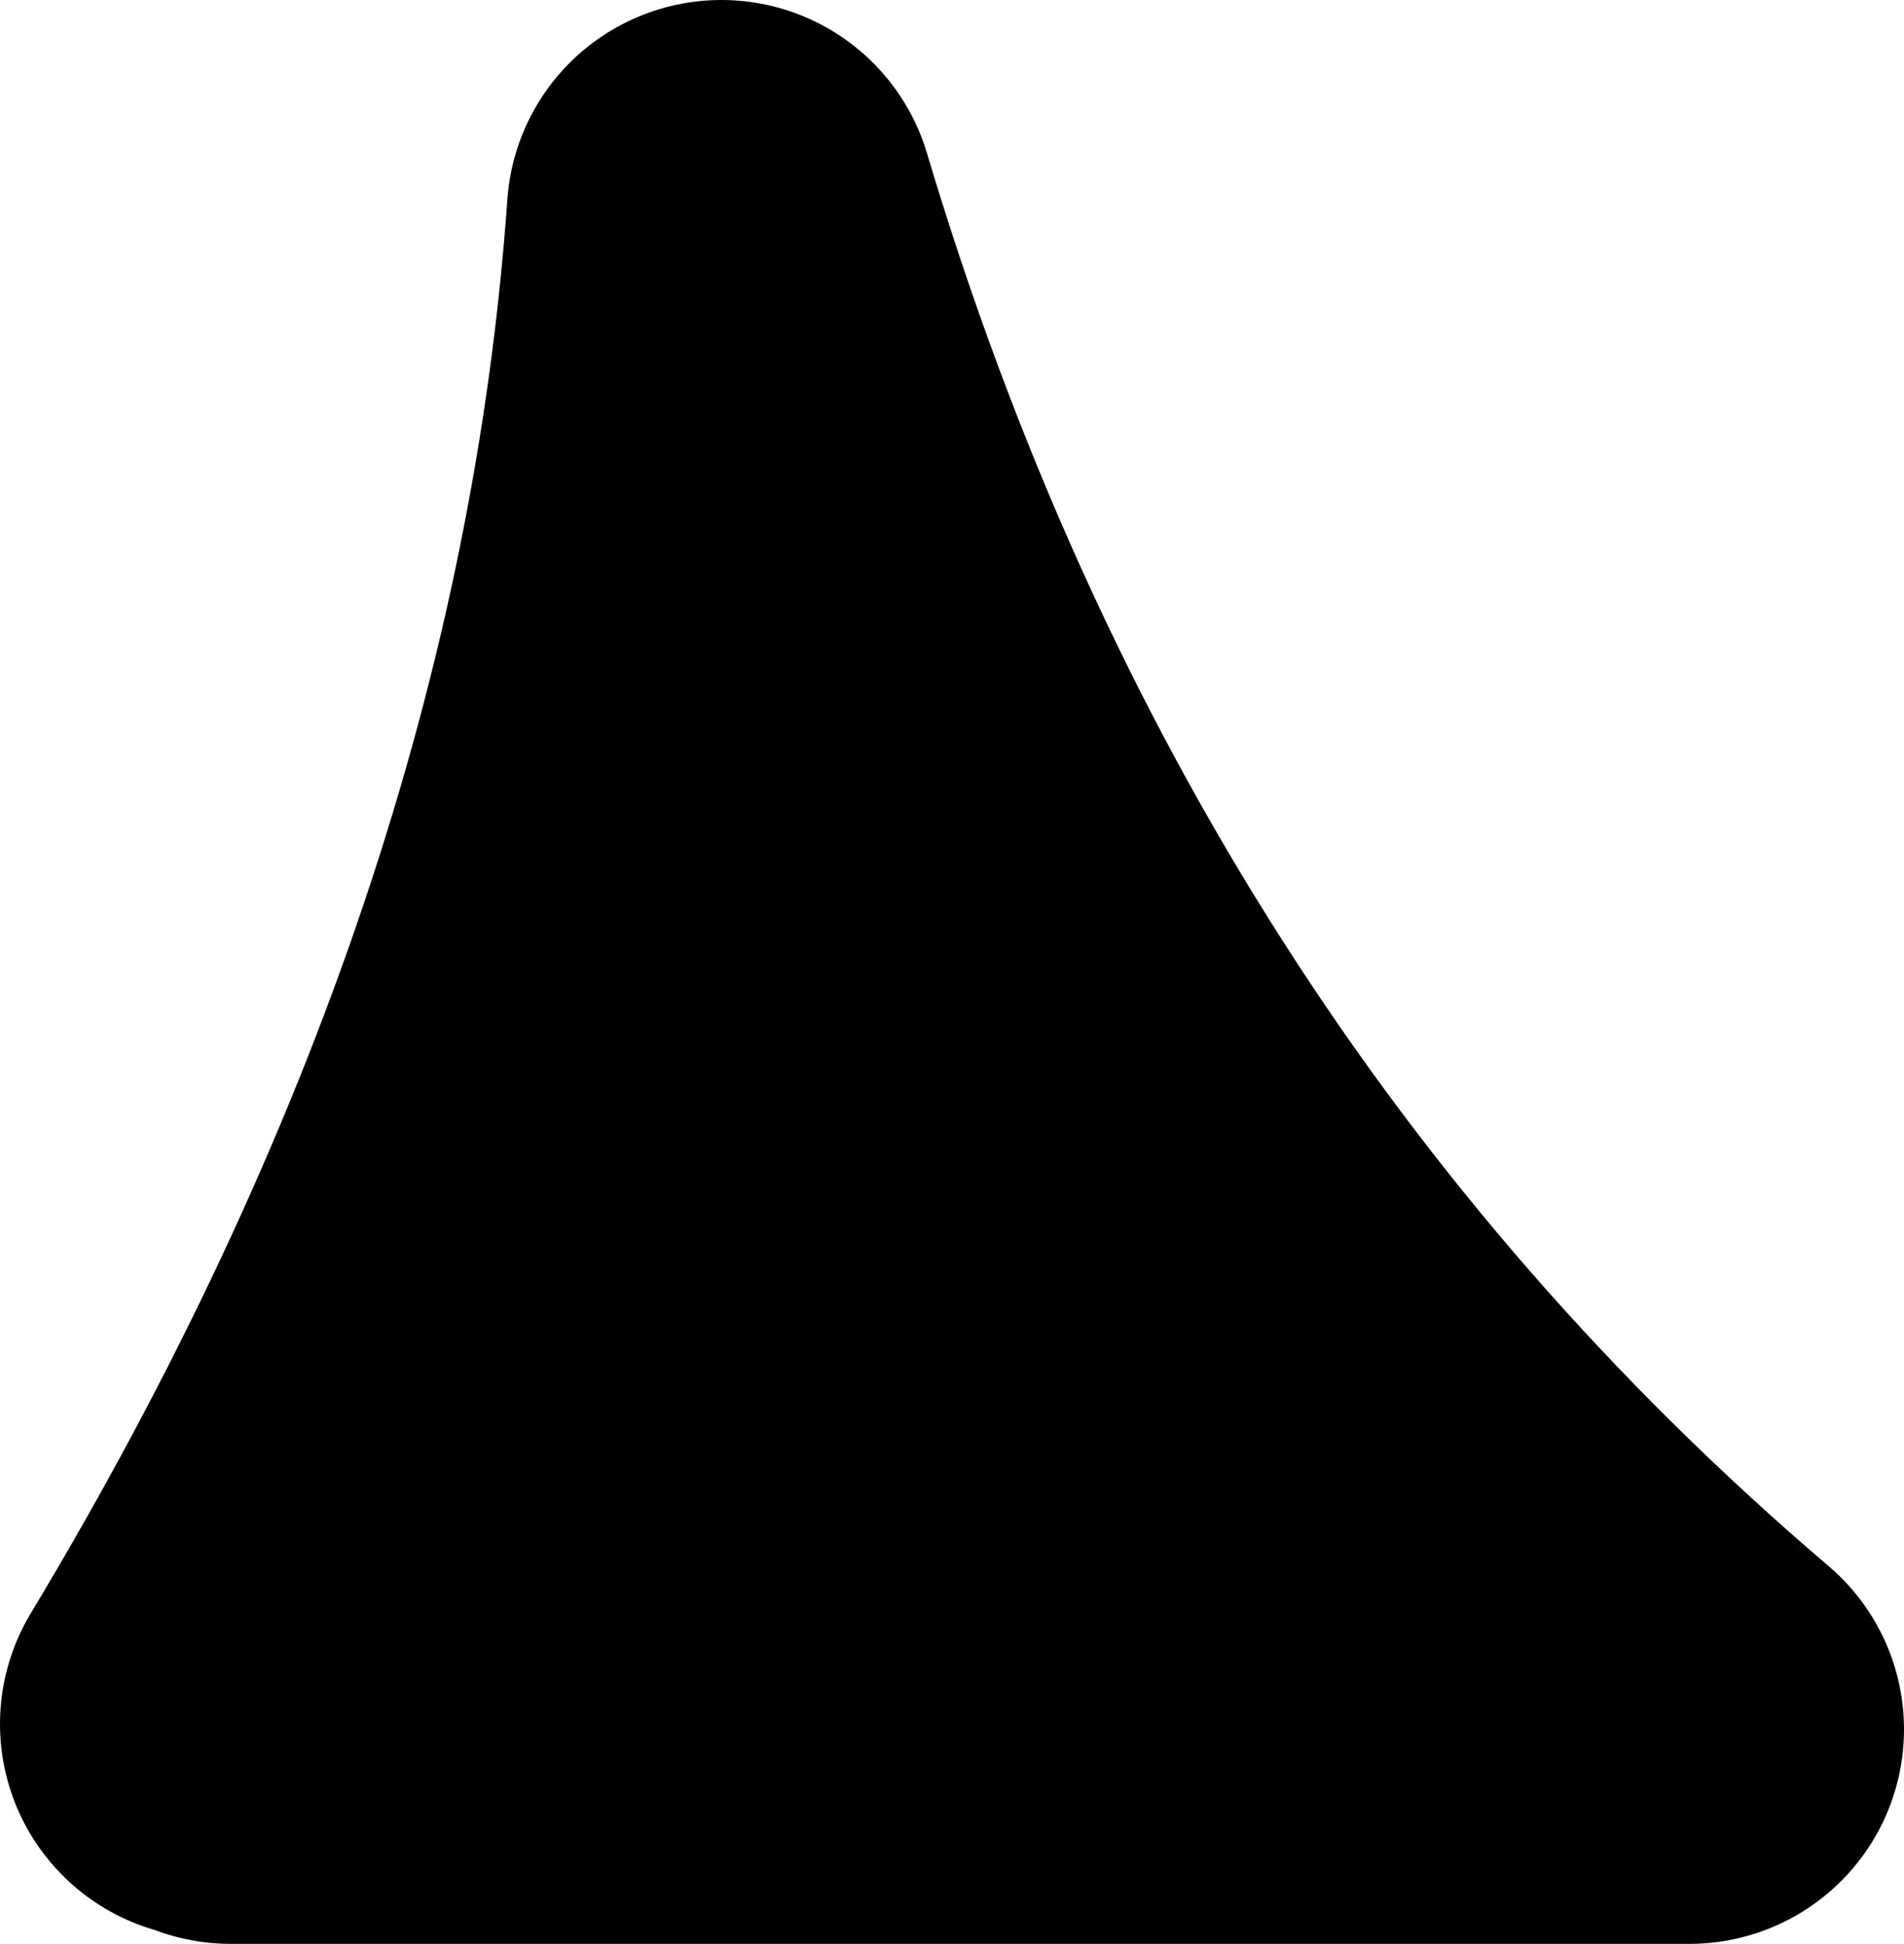
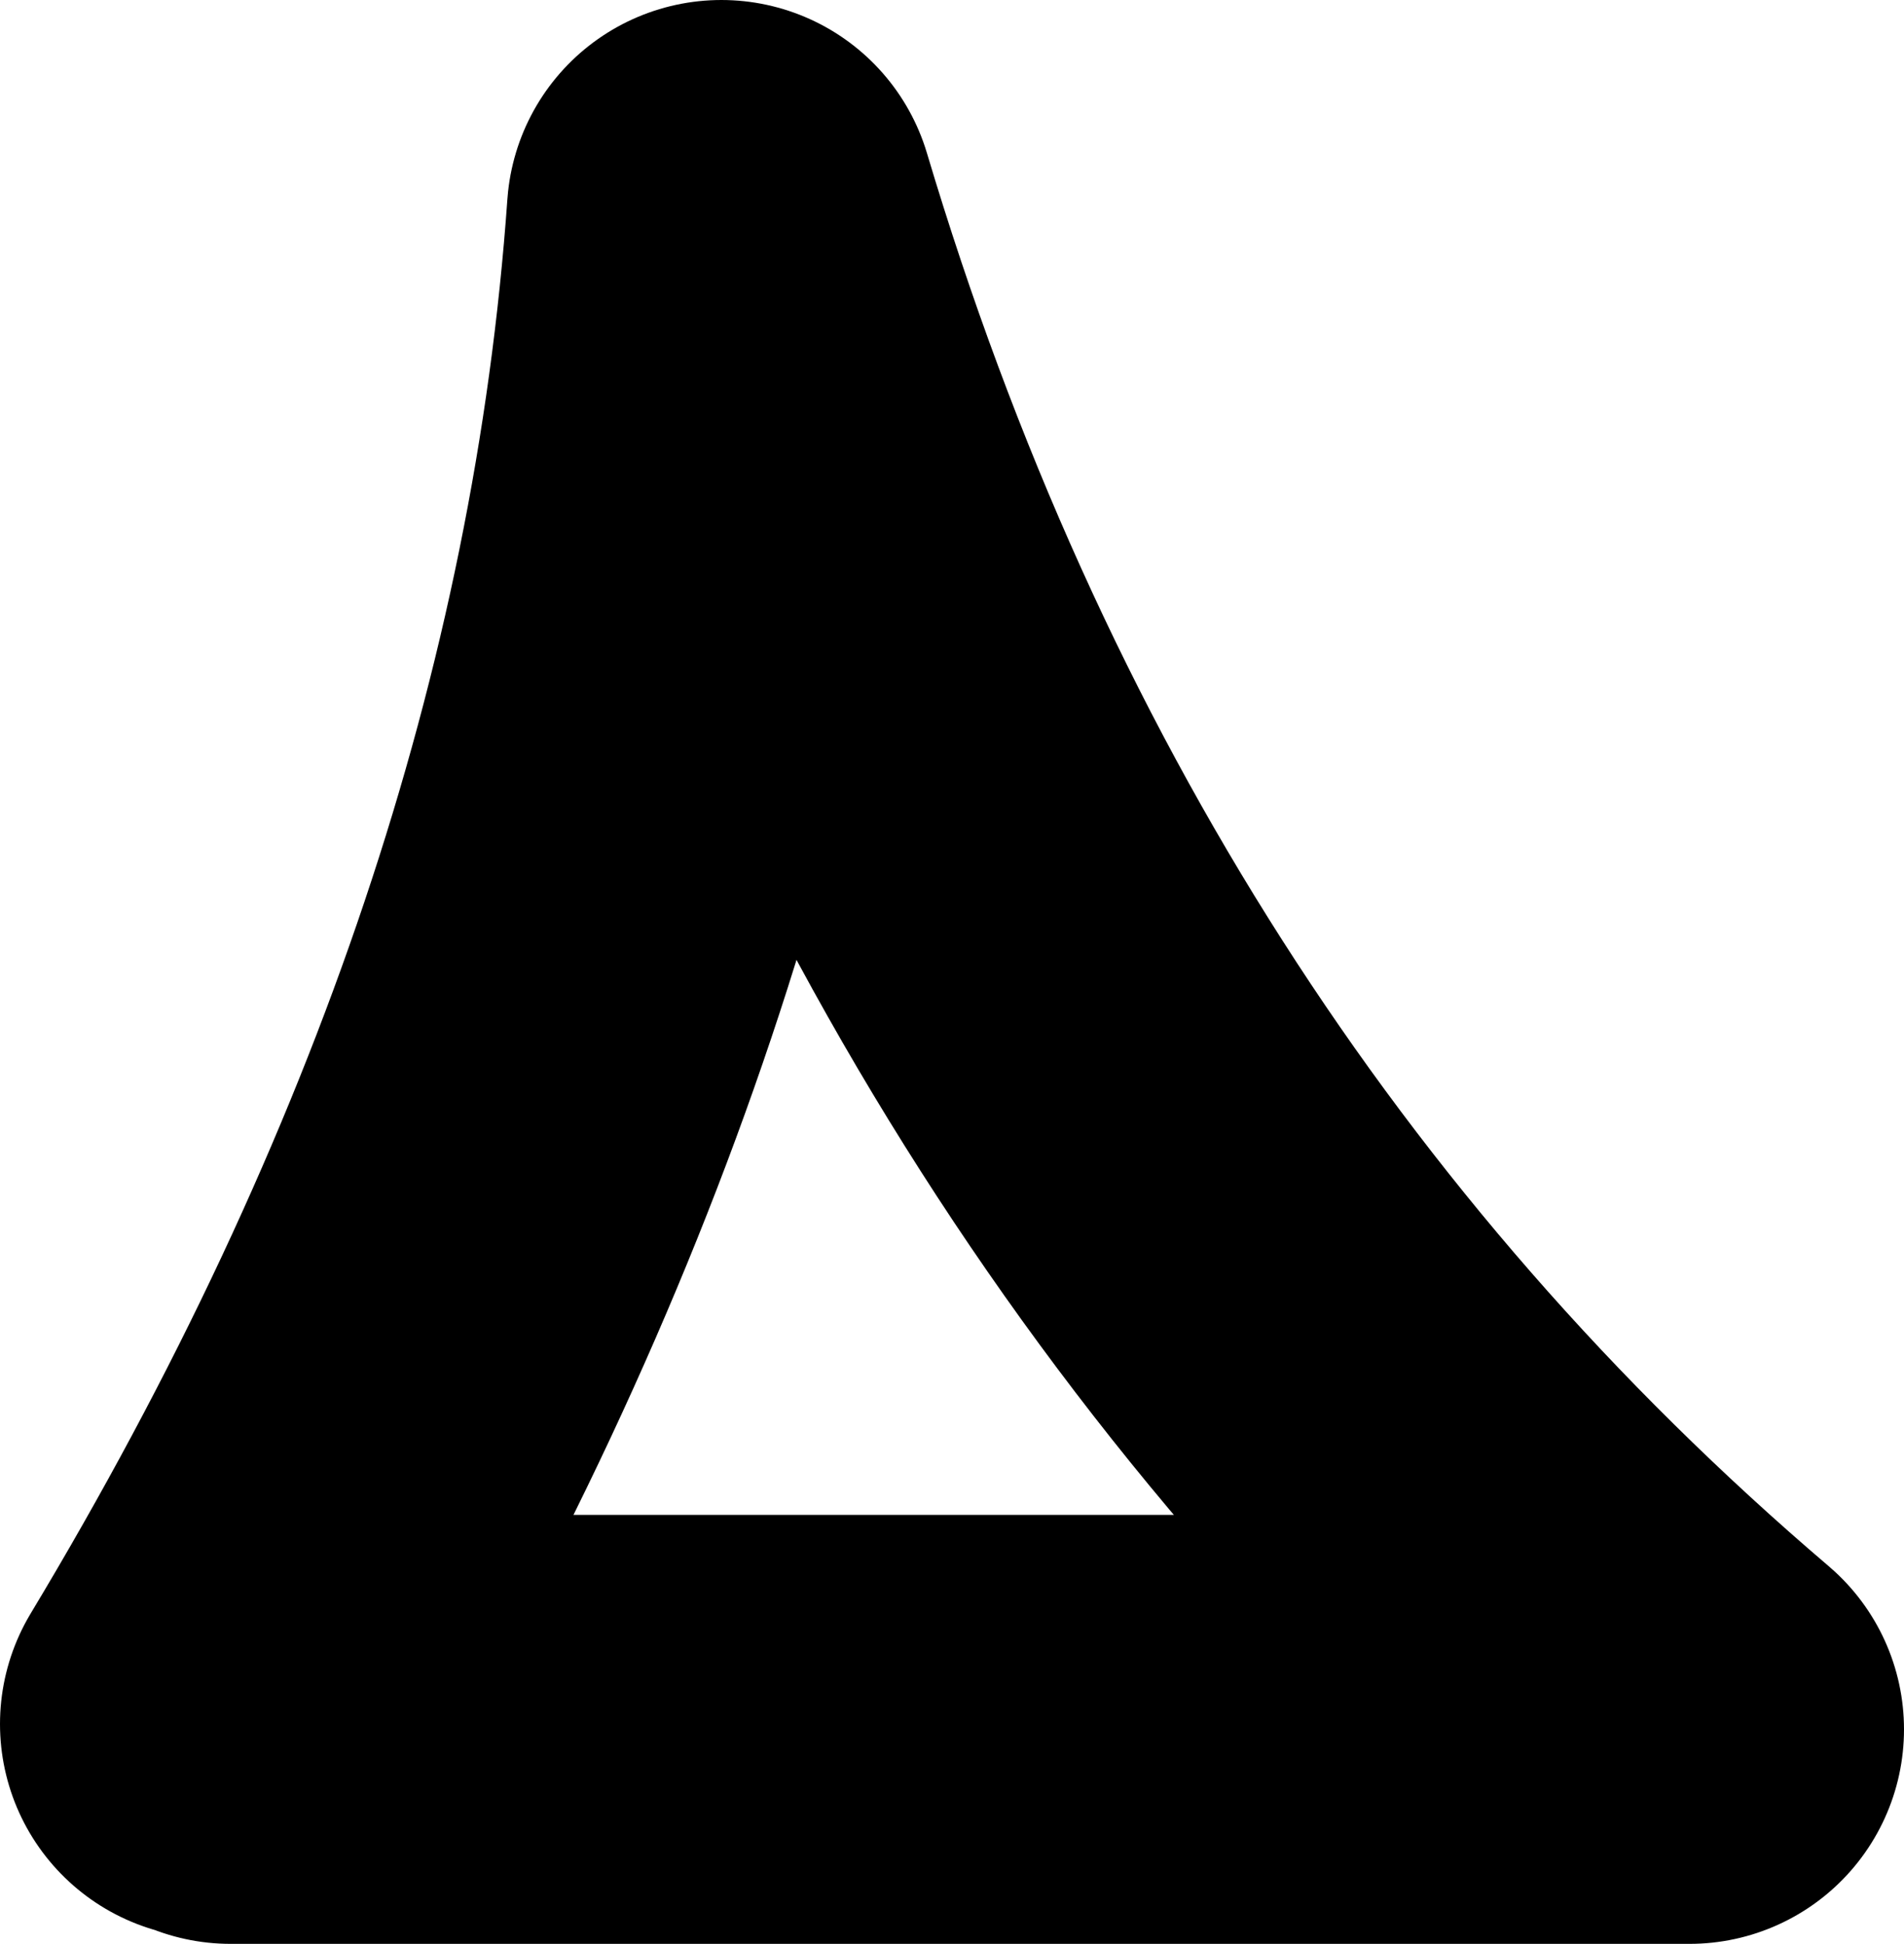
<svg xmlns="http://www.w3.org/2000/svg" height="36.25px" width="35.5px">
  <g transform="matrix(1.0, 0.0, 0.0, 1.0, 537.1, -54.5)">
-     <path d="M-532.8 86.75 L-533.1 86.65 Q-524.65 72.6 -523.65 58.5 -518.5 75.75 -505.6 86.75 L-532.8 86.75" fill="#000000" fill-rule="evenodd" stroke="none" />
    <path d="M-533.1 86.65 Q-524.65 72.6 -523.65 58.5 -518.5 75.75 -505.6 86.75 L-532.8 86.75" fill="none" stroke="#000000" stroke-linecap="round" stroke-linejoin="round" stroke-width="8.0" />
  </g>
</svg>